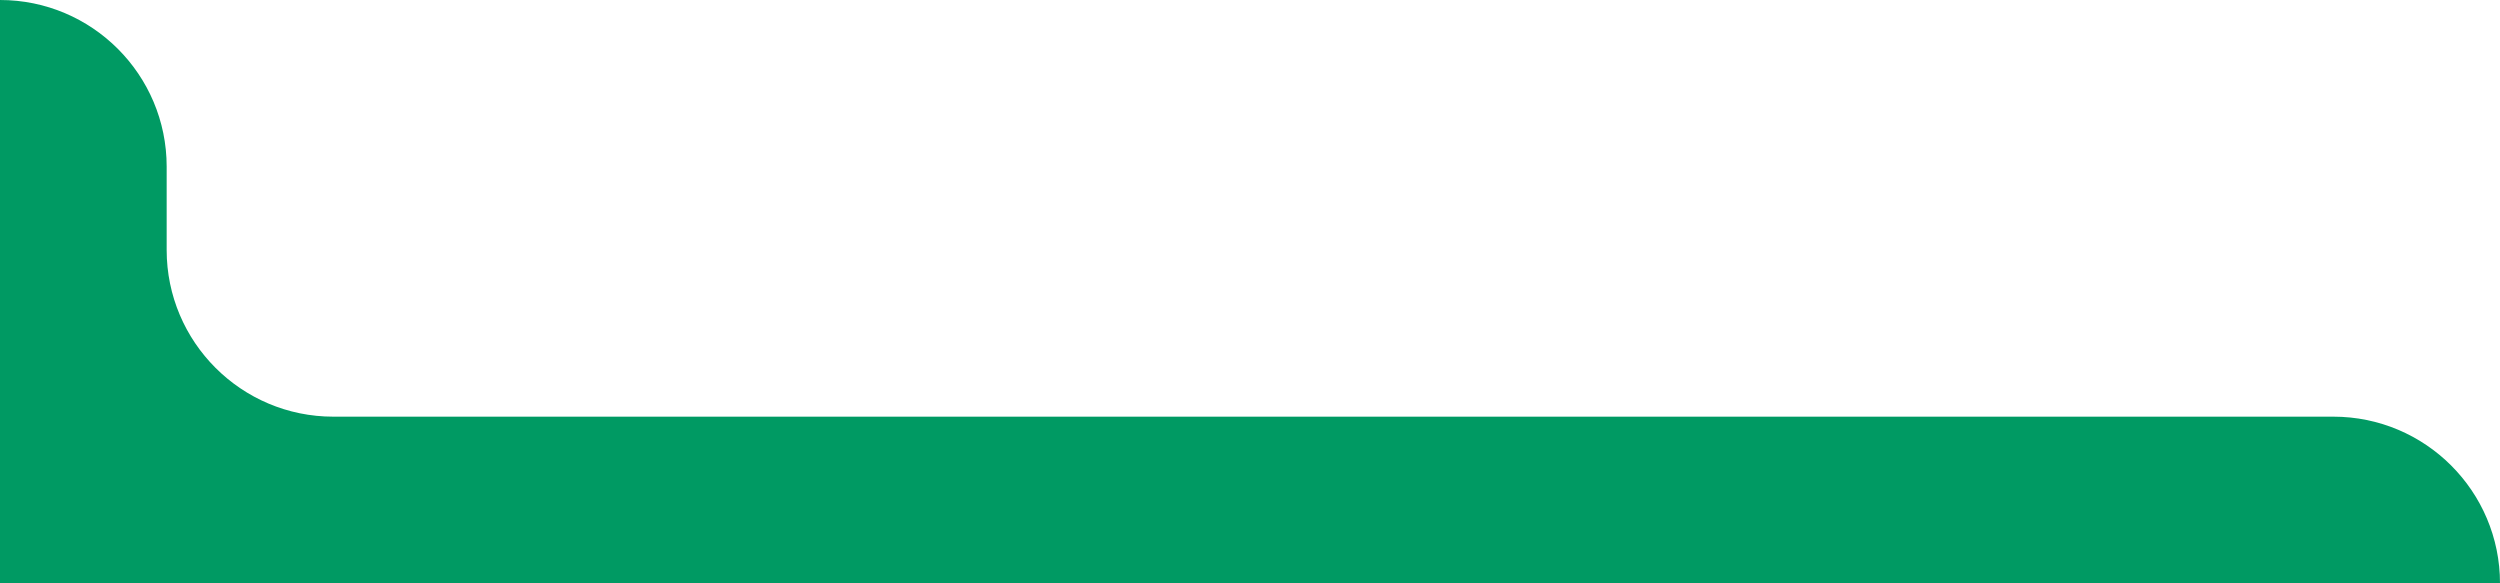
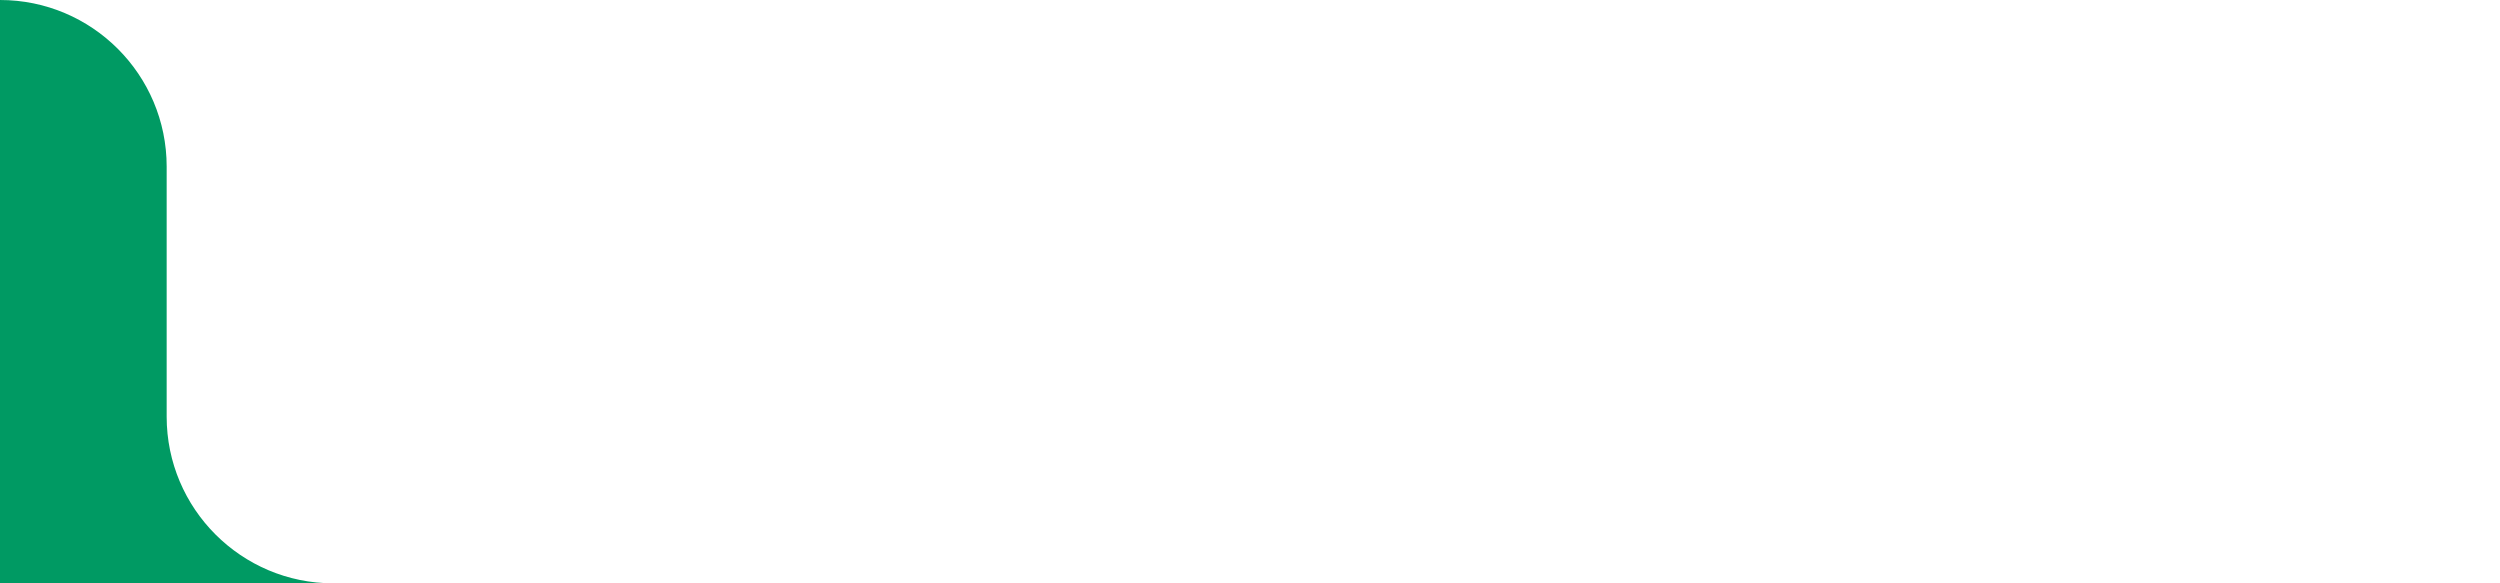
<svg xmlns="http://www.w3.org/2000/svg" version="1.1" id="レイヤー_1" x="0px" y="0px" viewBox="0 0 750 175" style="enable-background:new 0 0 750 175;" xml:space="preserve">
  <style type="text/css">
	.st0{fill:#009A63;}
</style>
  <g id="レイヤー_2_1_">
    <g id="レイヤー_1-2">
-       <path class="st0" d="M750,175c0-27.6-22.4-50-50-50H100c-27.6,0-50-22.4-50-50V50C50,22.4,27.6,0,0,0v175H750z" />
+       <path class="st0" d="M750,175H100c-27.6,0-50-22.4-50-50V50C50,22.4,27.6,0,0,0v175H750z" />
    </g>
  </g>
</svg>